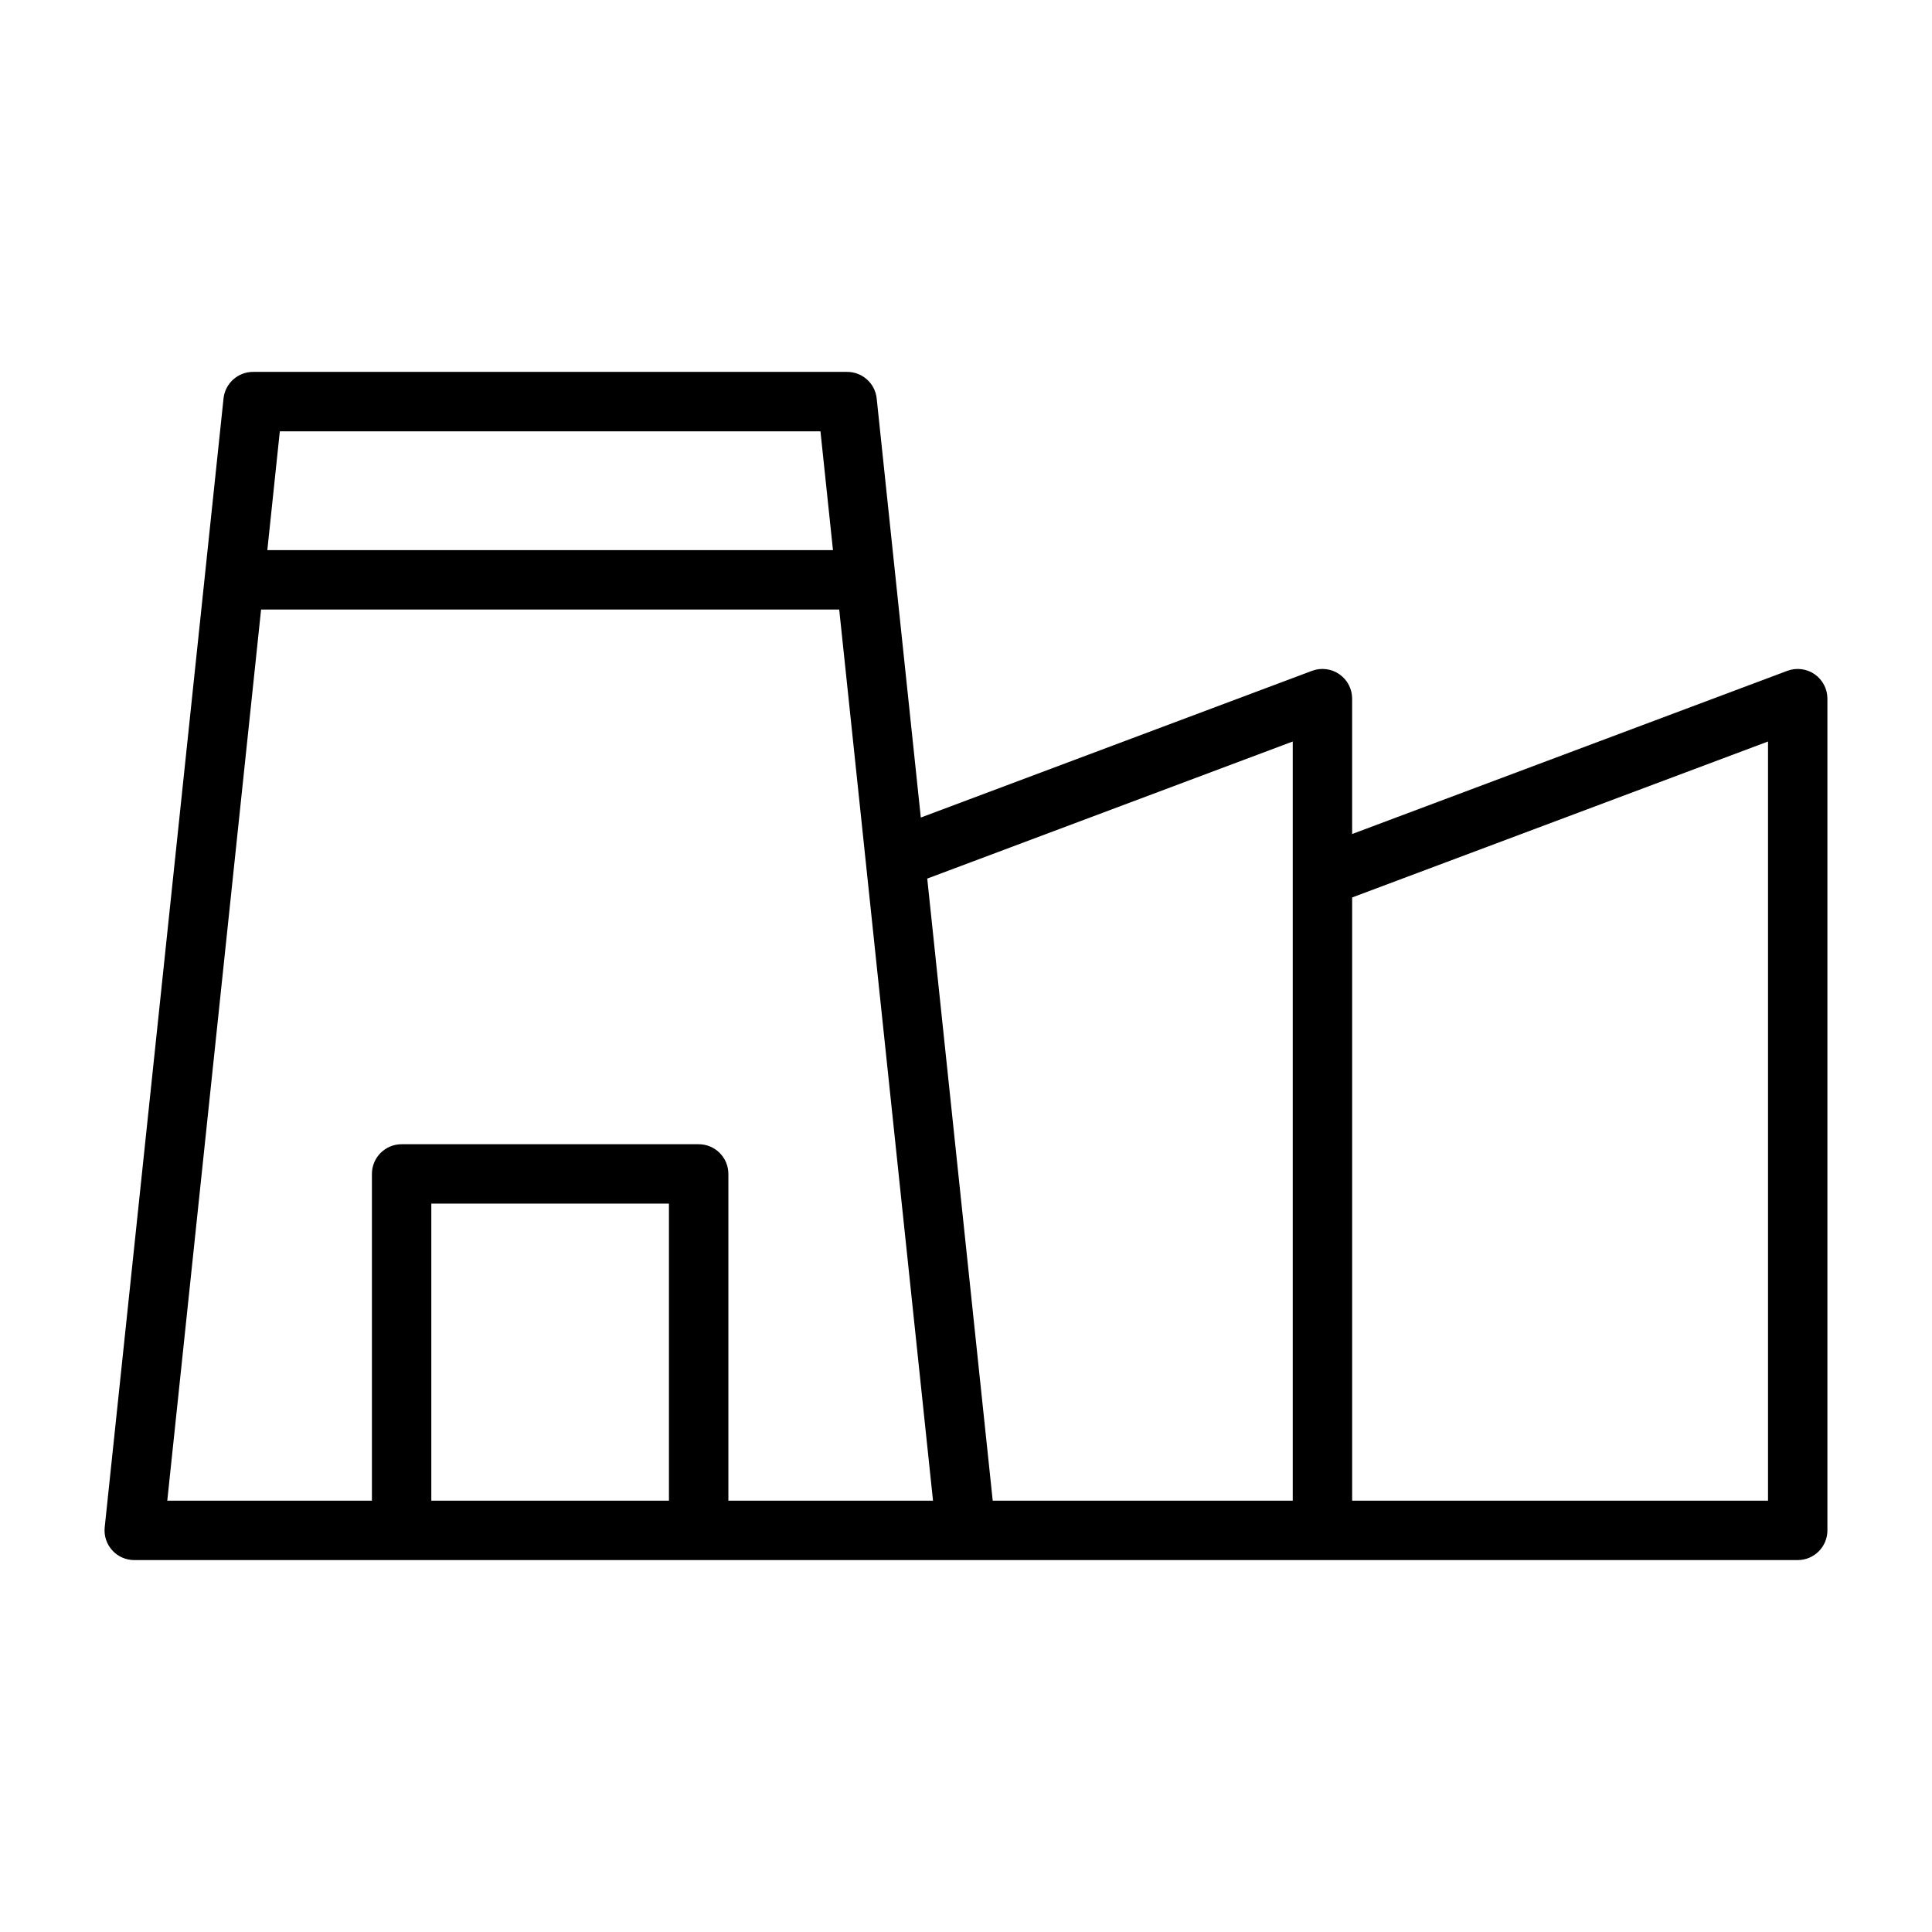
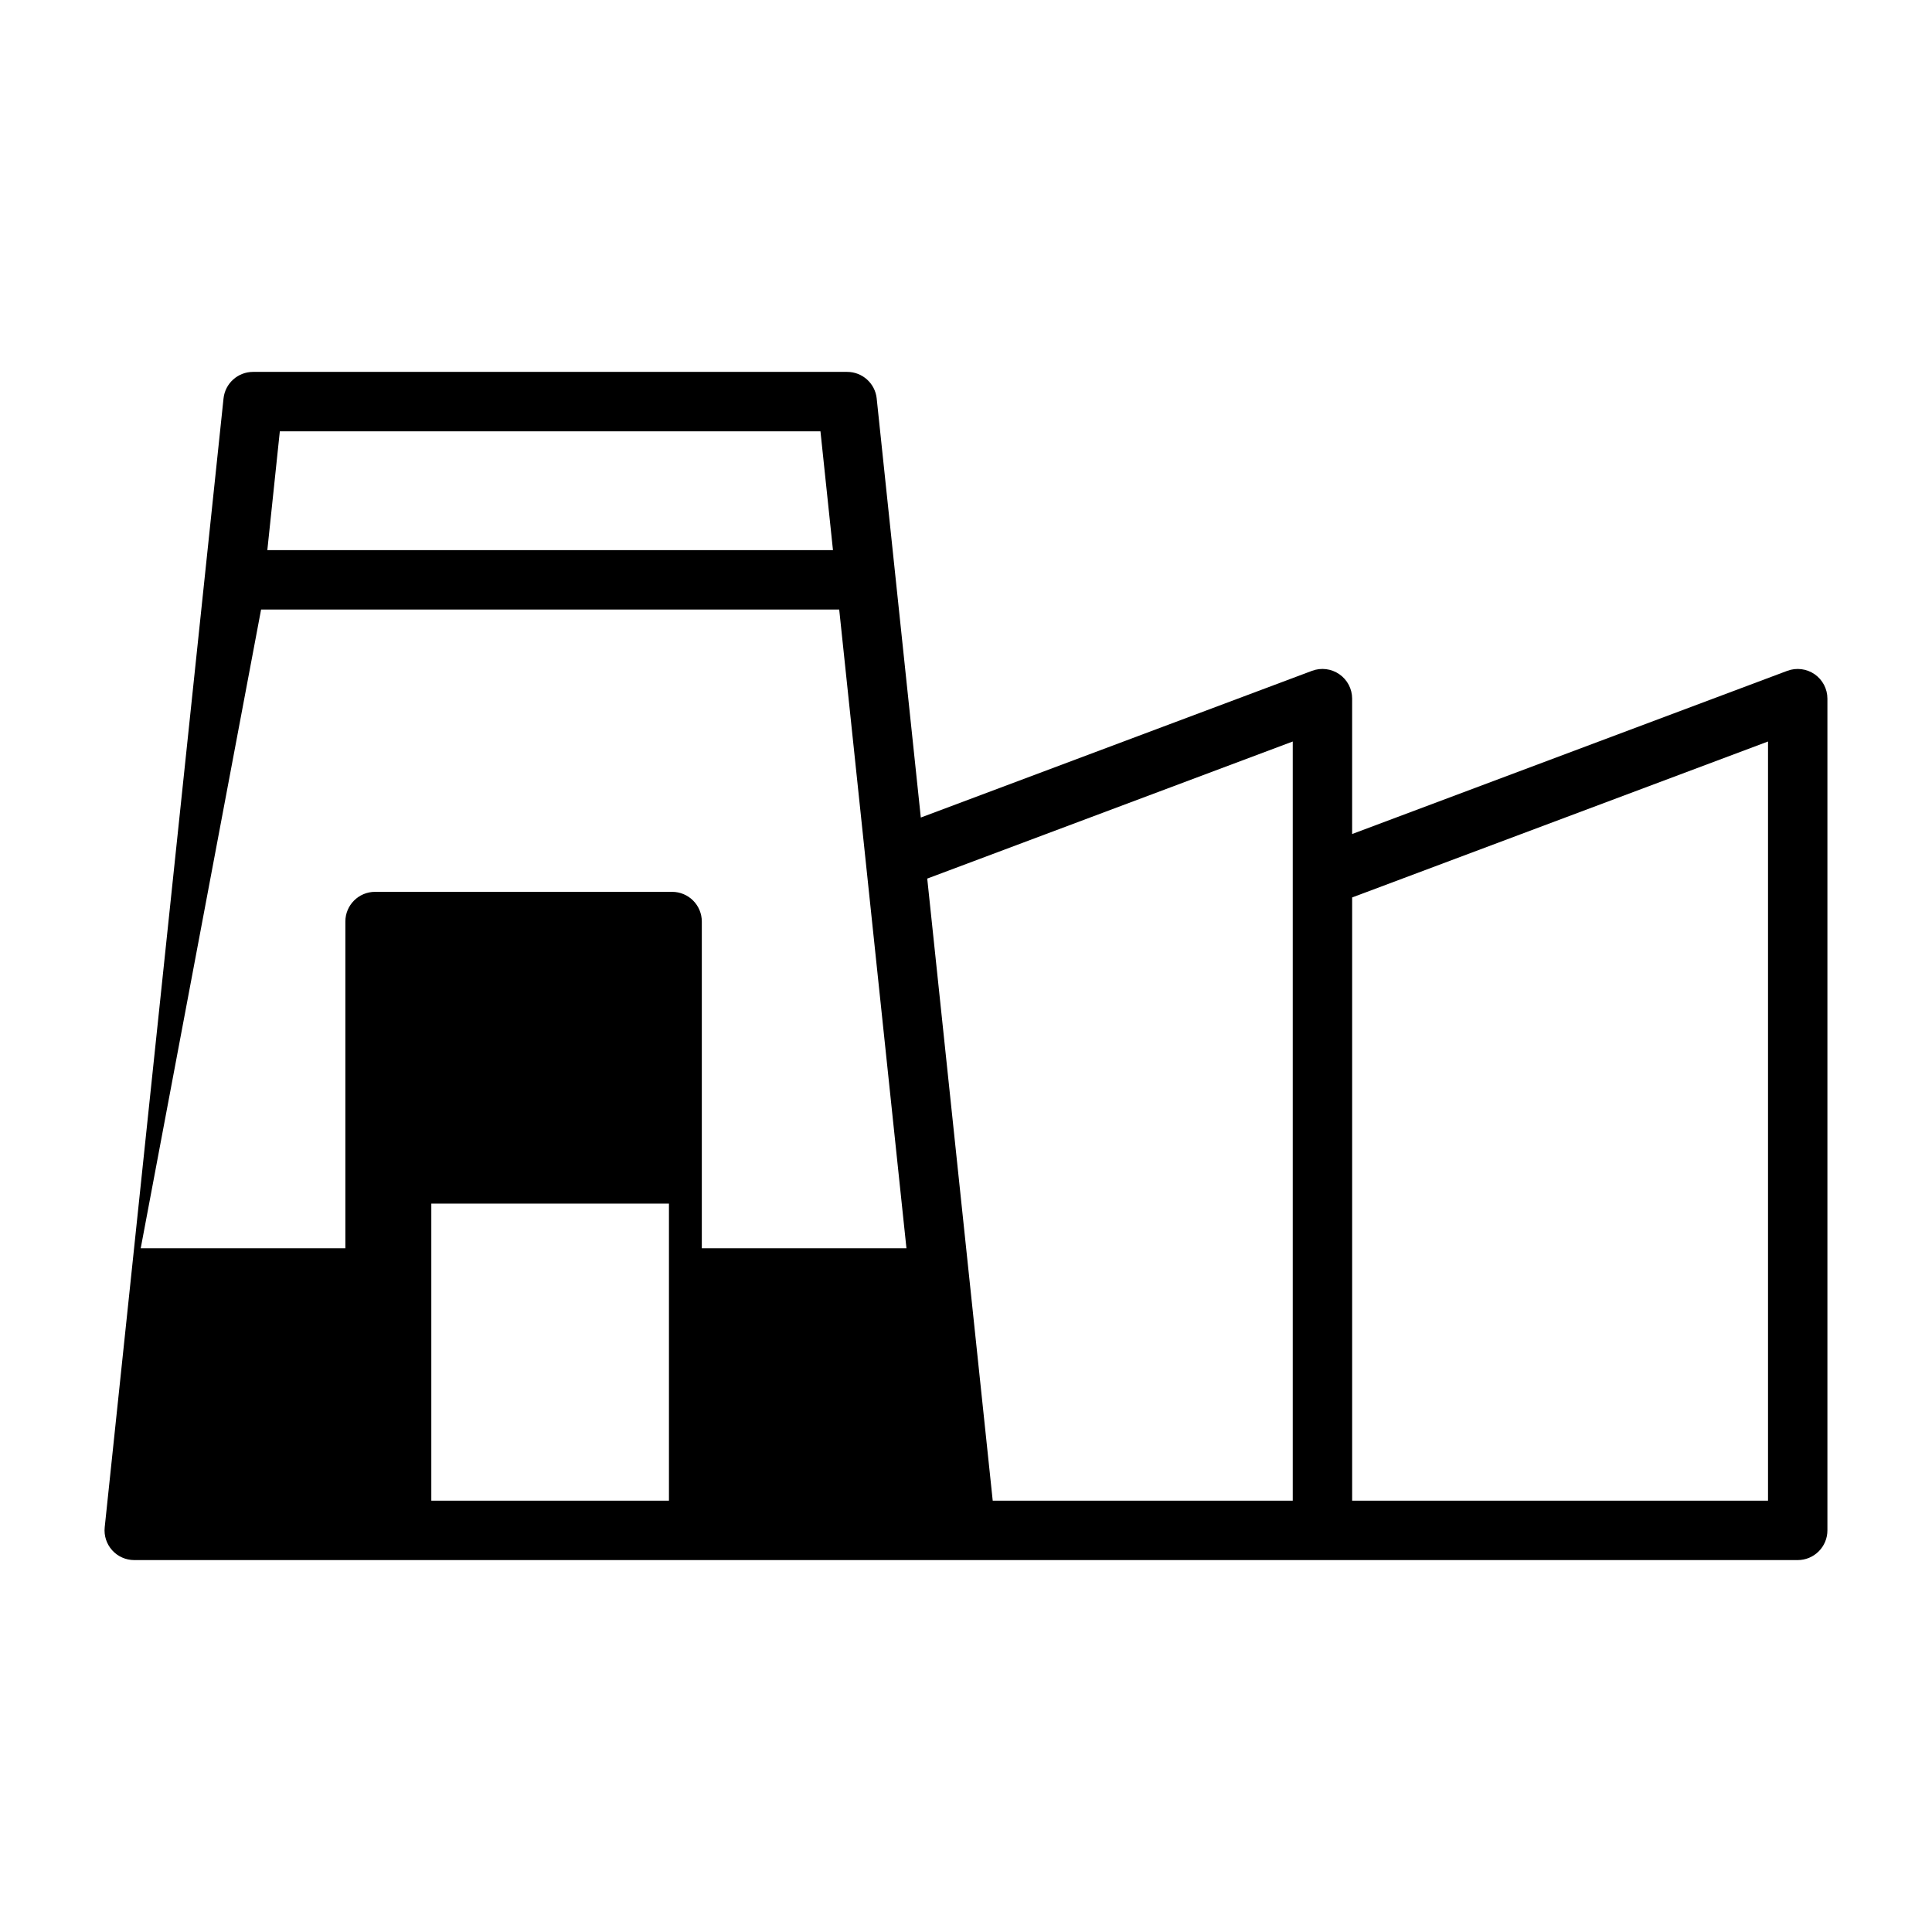
<svg xmlns="http://www.w3.org/2000/svg" fill="#000000" width="800px" height="800px" version="1.1" viewBox="144 144 512 512">
-   <path d="m624.9 322.68c-2.125-1.465-4.832-1.805-7.25-0.902l-115.32 43.246v-35.875c0-2.582-1.266-5-3.387-6.469-2.125-1.473-4.832-1.809-7.25-0.902l-103.67 38.879-11.691-111.05h0.004c-0.422-4.012-3.805-7.055-7.832-7.051h-157.44c-4.031 0-7.41 3.043-7.828 7.051l-31.488 299.14c-0.234 2.219 0.484 4.43 1.977 6.09 1.492 1.656 3.621 2.602 5.852 2.602h440.83c2.09 0 4.09-0.828 5.566-2.305 1.477-1.477 2.309-3.477 2.309-5.566v-220.42c0-2.578-1.266-4.996-3.387-6.469zm-138.31 17.828v201.19h-79.508l-5.785-54.953-11.57-109.91zm-125.16-82.207 3.316 31.488h-149.9l3.312-31.488zm-148.24 47.234h153.21l7.039 66.883v0.008l17.82 169.27h-54.23v-86.594c0-2.086-0.832-4.09-2.309-5.566-1.473-1.477-3.477-2.305-5.566-2.305h-78.719c-4.348 0-7.871 3.523-7.871 7.871v86.594h-54.234zm45.113 236.16v-78.719h62.977v78.719zm354.24 0h-110.21v-159.86l110.21-41.328z" />
+   <path d="m624.9 322.68c-2.125-1.465-4.832-1.805-7.25-0.902l-115.32 43.246v-35.875c0-2.582-1.266-5-3.387-6.469-2.125-1.473-4.832-1.809-7.25-0.902l-103.67 38.879-11.691-111.05h0.004c-0.422-4.012-3.805-7.055-7.832-7.051h-157.44c-4.031 0-7.41 3.043-7.828 7.051l-31.488 299.14c-0.234 2.219 0.484 4.43 1.977 6.09 1.492 1.656 3.621 2.602 5.852 2.602h440.83c2.09 0 4.09-0.828 5.566-2.305 1.477-1.477 2.309-3.477 2.309-5.566v-220.42c0-2.578-1.266-4.996-3.387-6.469zm-138.31 17.828v201.19h-79.508l-5.785-54.953-11.57-109.91zm-125.16-82.207 3.316 31.488h-149.9l3.312-31.488zm-148.24 47.234h153.21v0.008l17.82 169.27h-54.23v-86.594c0-2.086-0.832-4.09-2.309-5.566-1.473-1.477-3.477-2.305-5.566-2.305h-78.719c-4.348 0-7.871 3.523-7.871 7.871v86.594h-54.234zm45.113 236.16v-78.719h62.977v78.719zm354.24 0h-110.21v-159.86l110.21-41.328z" />
</svg>